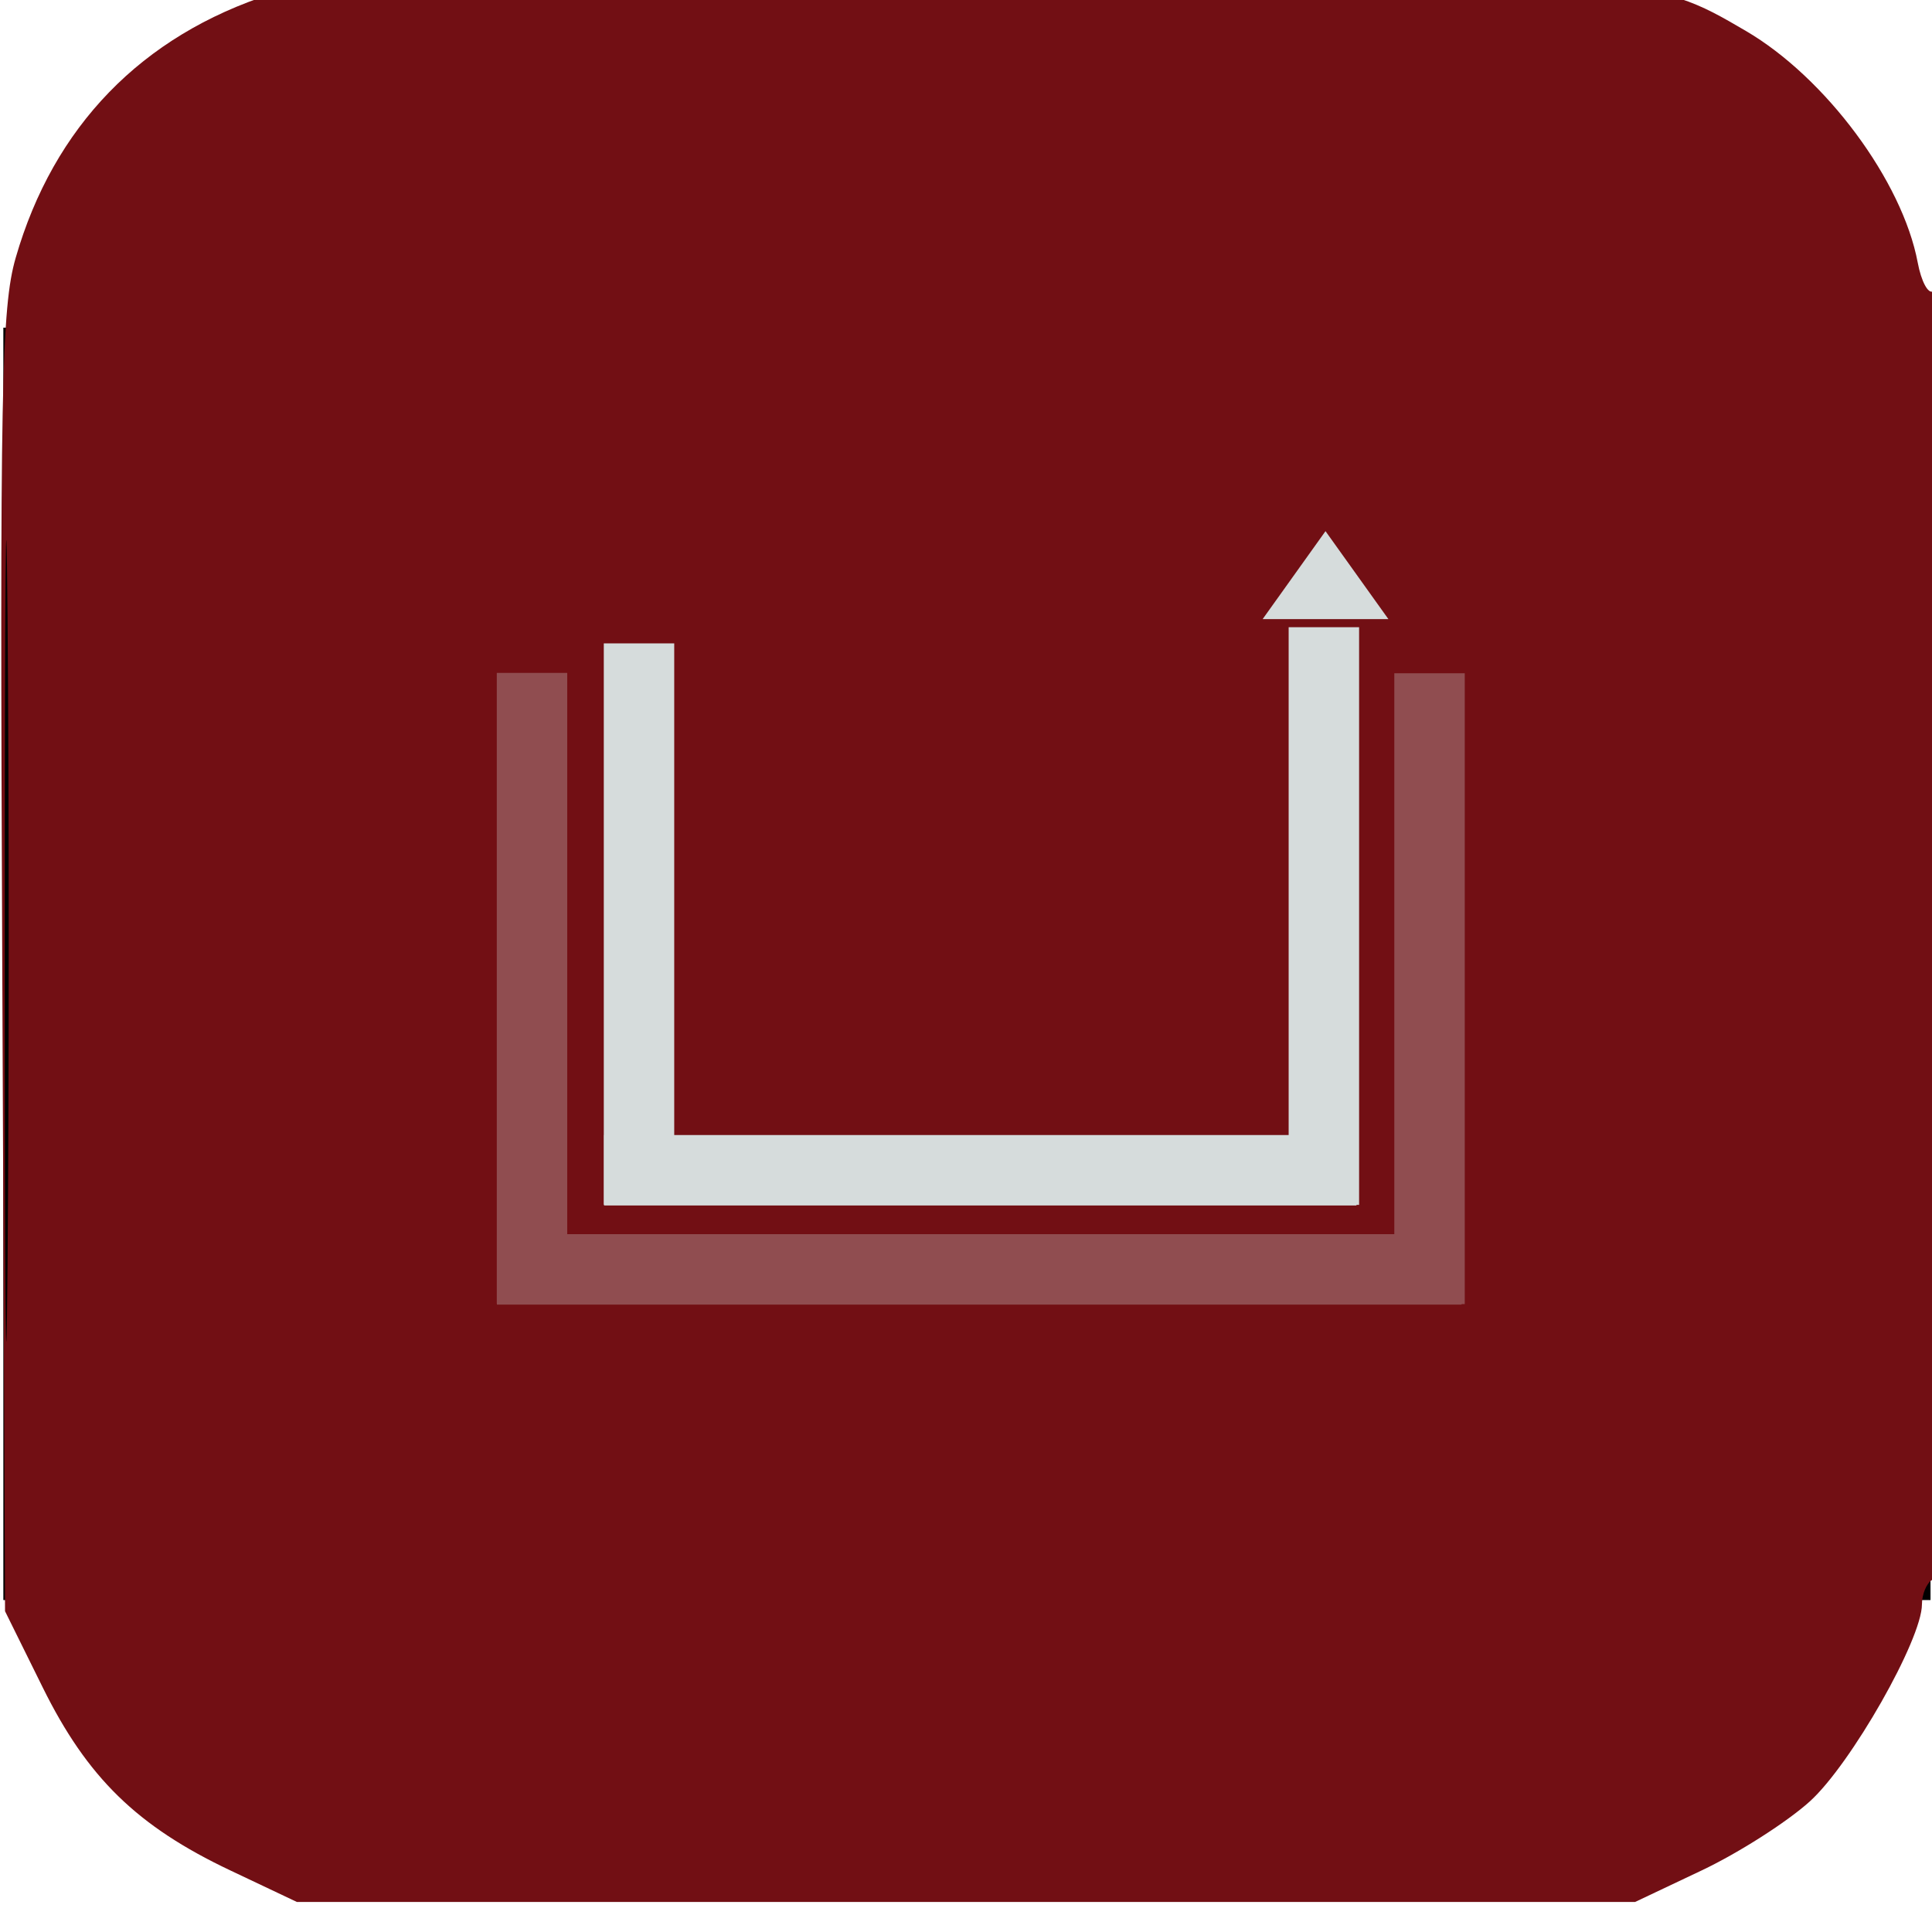
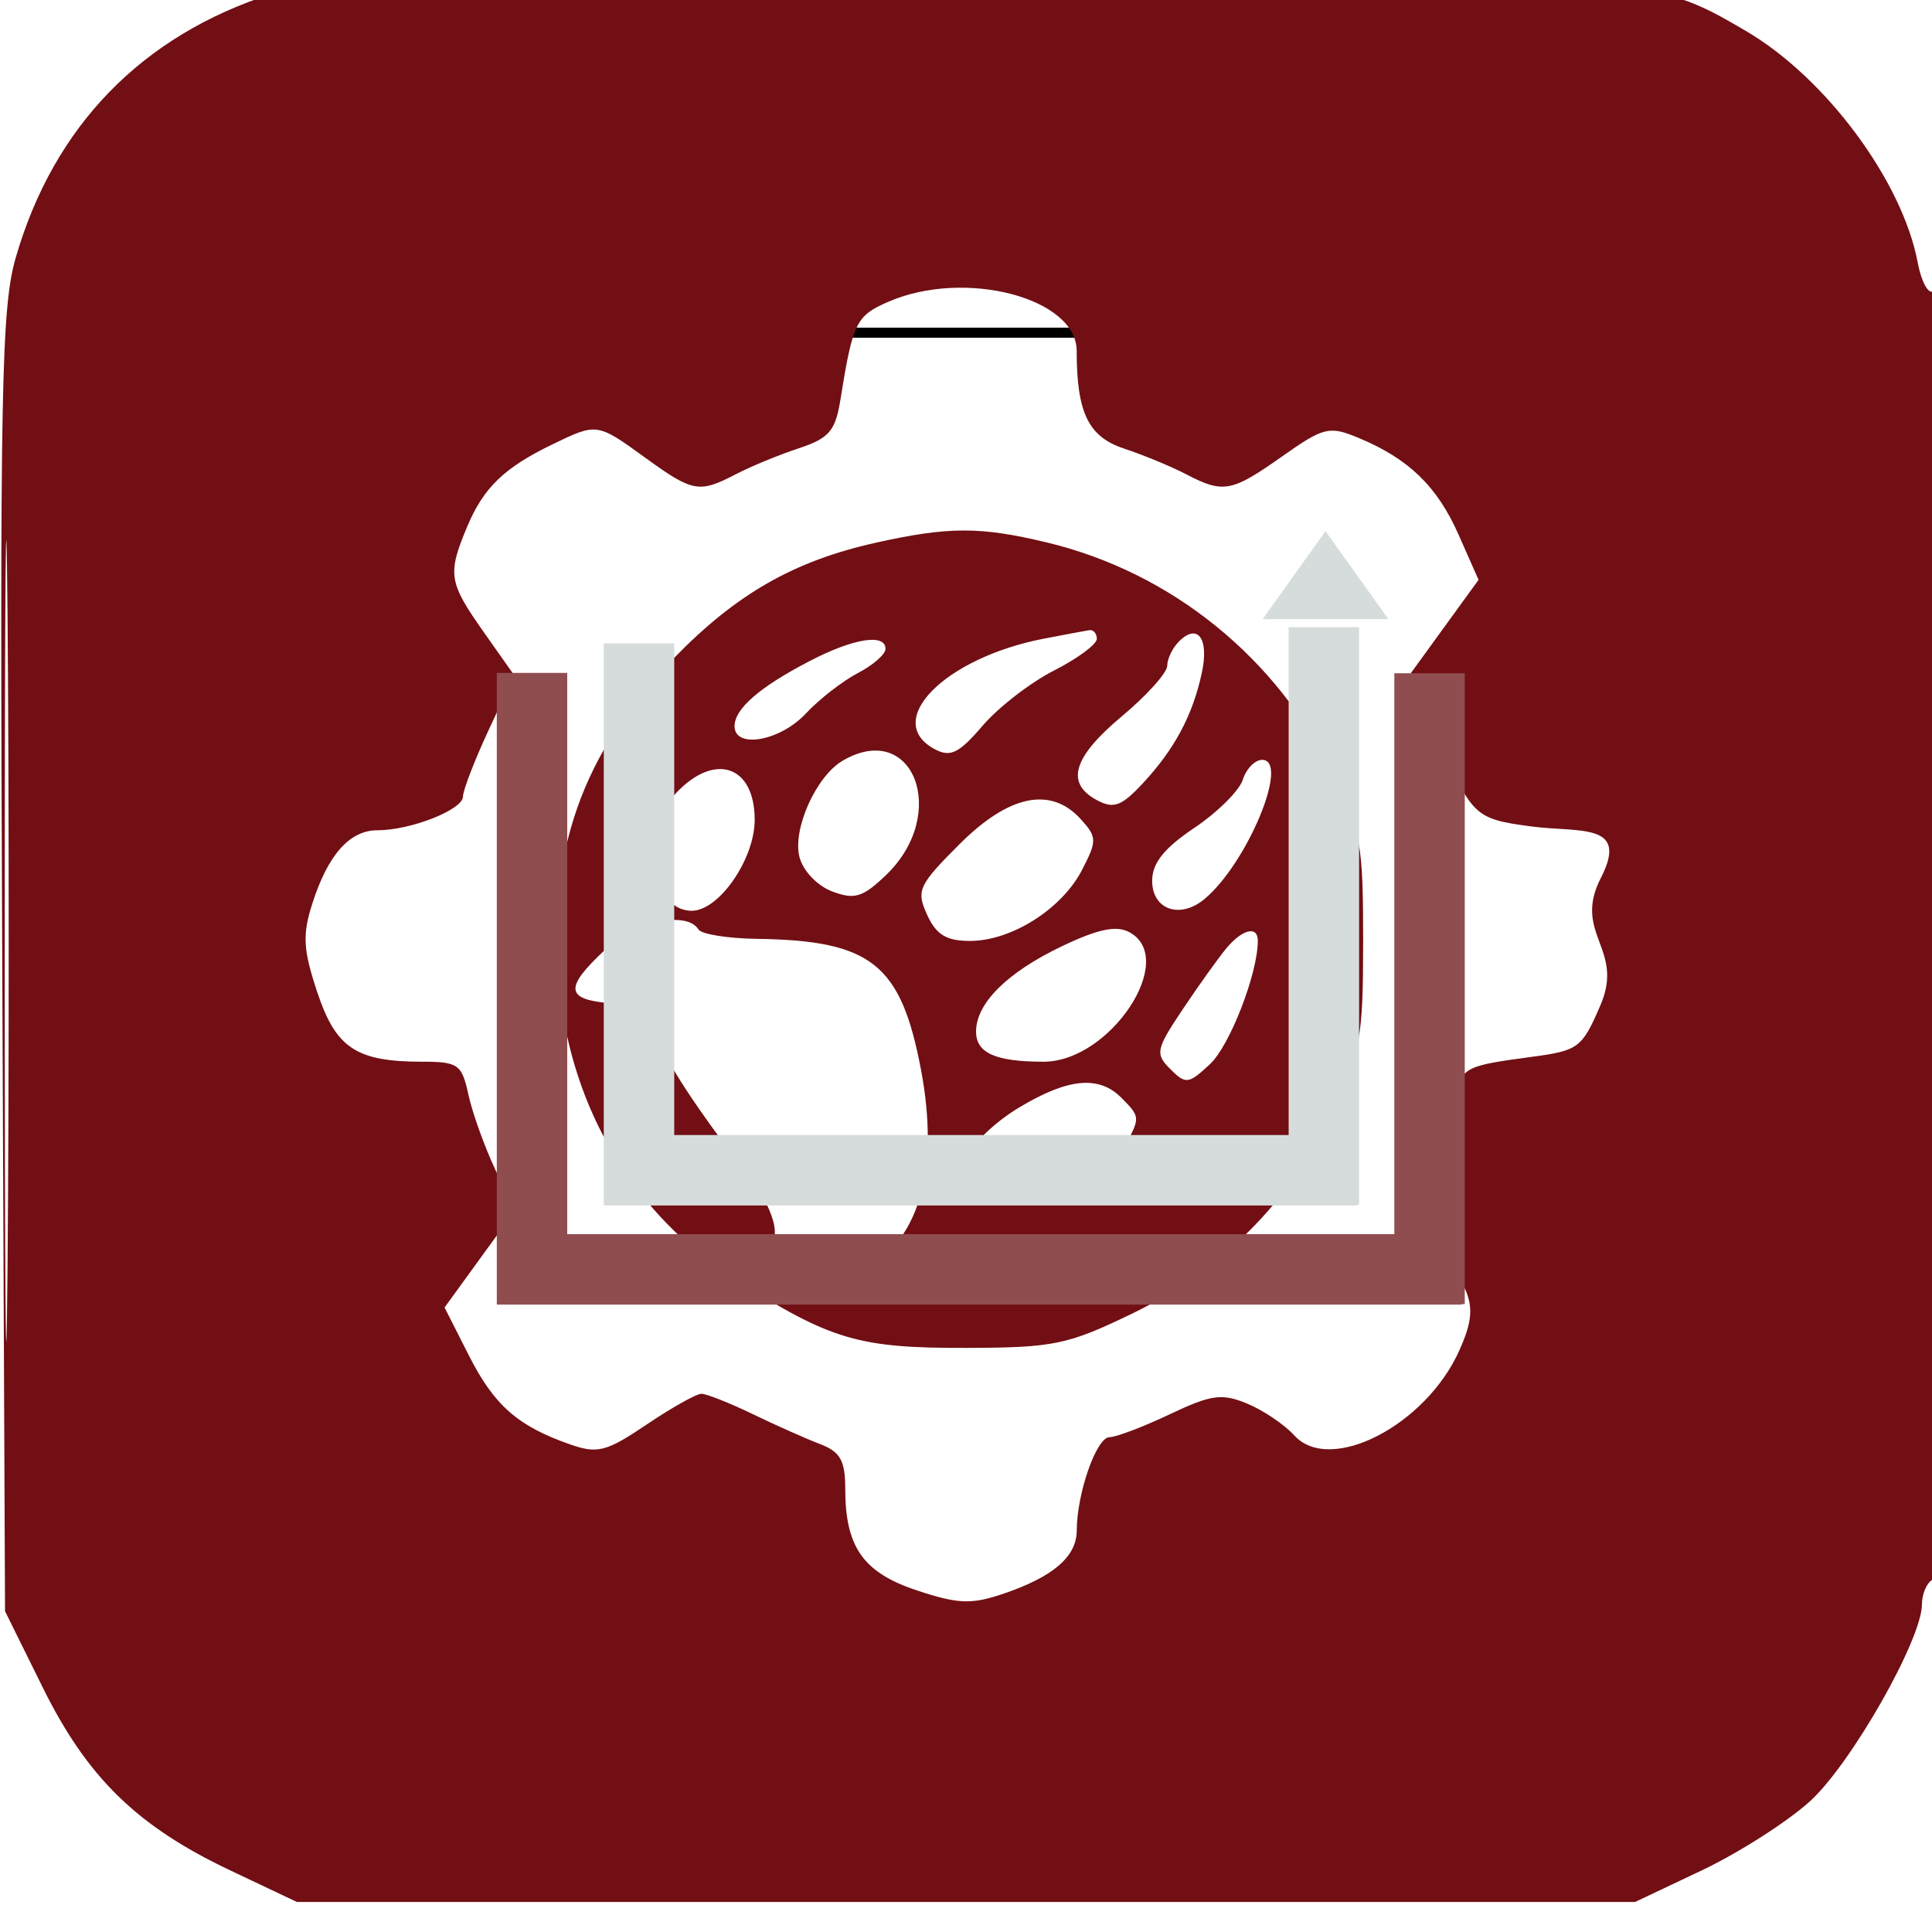
<svg xmlns="http://www.w3.org/2000/svg" data-bbox="0.126 -2.443 192.874 191.456" height="192" width="192" data-type="ugc">
  <g>
    <g stroke="null">
-       <path fill="#720f14" d="M.832 33.062h190.52V158.51H.833z" />
-       <path fill="#720f14" d="M26.212 24.94h135.192v145.244H26.212z" />
+       <path fill="#720f14" d="M.832 33.062h190.52H.833z" />
    </g>
    <path d="M27-.613C14.078 3.54 5.327 12.562 1.56 25.617.132 30.566-.024 38.737.222 95.668L.5 160.12l3.745 7.575c4.432 8.966 9.384 13.798 18.632 18.18l6.623 3.138h133l6.623-3.138c3.643-1.726 8.472-4.808 10.73-6.849 4.085-3.69 11.147-16.1 11.147-19.588 0-.994.45-2.085 1-2.425.65-.402 1-23.03 1-64.618 0-37.158-.373-63.769-.89-63.45-.49.303-1.177-.976-1.527-2.842-1.522-8.11-9.143-18.385-17.083-23.03-9.499-5.56-9.565-5.565-77.932-5.506C38.1-2.384 32.012-2.224 27-.613m61.285 30.601c-3.211 1.396-3.533 2.054-4.76 9.707-.502 3.131-1.125 3.86-4.154 4.86-1.961.647-4.758 1.8-6.218 2.56-3.67 1.915-4.29 1.805-8.994-1.603-4.833-3.5-4.82-3.499-9.255-1.354-4.807 2.326-6.858 4.31-8.487 8.206-1.961 4.694-1.835 5.496 1.632 10.415l3.048 4.325-2.539 5.454c-1.396 3-2.543 5.972-2.548 6.606-.011 1.306-5.197 3.348-8.504 3.348q-4.13 0-6.459 7.254c-1.005 3.132-.926 4.593.475 8.814 1.858 5.591 3.881 6.932 10.464 6.932 3.538 0 3.913.267 4.559 3.25.387 1.787 1.579 5.125 2.65 7.416l1.946 4.166-3.48 4.796-3.48 4.795 2.417 4.771c2.515 4.963 4.864 7.025 10.068 8.84 2.723.95 3.597.721 7.6-1.98 2.488-1.68 4.937-3.054 5.441-3.054.505 0 2.808.913 5.119 2.03s5.32 2.455 6.688 2.975c1.99.757 2.486 1.64 2.486 4.423 0 5.811 1.78 8.338 7.123 10.113 4.092 1.36 5.409 1.41 8.604.325 4.936-1.674 7.272-3.687 7.279-6.27.009-3.696 1.956-9.262 3.245-9.282.687-.01 3.392-1.039 6.012-2.283 4.104-1.95 5.165-2.096 7.677-1.056 1.604.664 3.708 2.084 4.677 3.154 3.547 3.92 13.067-.97 16.406-8.429 1.961-4.38 1.513-5.91-3.339-11.404-1.931-2.187-1.93-2.24.138-6.64 1.146-2.439 2.388-5.646 2.76-7.126.754-3.007.971-3.12 7.734-4.027 4.555-.61 4.921-.89 6.75-5.157 2.406-5.613-2.819-7.07.03-12.62s-2.149-4.475-6.894-5.105c-5.71-.757-5.95-.99-9.417-9.185l-2.567-6.064 3.36-4.63 3.359-4.629-1.991-4.502c-2.125-4.805-4.969-7.55-9.969-9.62-2.881-1.194-3.426-1.06-7.57 1.861-5.035 3.55-5.833 3.696-9.56 1.751-1.46-.76-4.219-1.9-6.133-2.532-3.552-1.173-4.714-3.566-4.714-9.71 0-5.277-11.132-8.182-18.715-4.885M.471 93.512c0 35.475.125 49.988.279 32.25.153-17.737.153-46.762 0-64.5-.154-17.737-.279-3.225-.279 32.25M87 53.944c-8.097 1.806-13.823 5.08-20 11.434-9.175 9.437-12.695 19.457-11.432 32.543 1.194 12.37 7.495 22.85 17.606 29.28 9.362 5.954 12.151 6.78 22.826 6.752 8.702-.022 10.083-.306 16.439-3.374 8.9-4.296 15.764-11.152 19.85-19.826 2.935-6.232 3.175-7.534 3.18-17.24.005-9.568-.253-11.034-2.91-16.5C126.892 65.35 116.424 56.878 104 53.9c-6.605-1.583-9.749-1.575-17 .043m16.719 9.531c-9.859 1.91-16.047 8.185-10.827 10.98 1.554.831 2.403.415 4.75-2.323 1.572-1.835 4.77-4.309 7.108-5.498S109 64.03 109 63.492c0-.539-.338-.928-.75-.865s-2.451.445-4.531.848m13.441.277c-.638.638-1.16 1.723-1.16 2.41s-2.025 2.943-4.5 5.012c-4.876 4.076-5.645 6.655-2.49 8.343 1.672.895 2.446.607 4.601-1.714 3.133-3.375 4.92-6.733 5.827-10.946.734-3.41-.412-4.97-2.278-3.105M80.5 65.675c-5.005 2.596-7.5 4.756-7.5 6.492 0 2.284 4.52 1.486 7.076-1.25 1.333-1.427 3.661-3.239 5.174-4.026S88 65.022 88 64.486c0-1.557-3.177-1.053-7.5 1.19m3.25 9.916c-2.639 1.537-5.001 6.785-4.303 9.563.343 1.37 1.756 2.864 3.239 3.428 2.236.85 3.042.606 5.372-1.627 6.303-6.038 2.73-15.463-4.308-11.364m39.758 1.894c-.344 1.085-2.512 3.24-4.817 4.788-3.014 2.024-4.191 3.502-4.191 5.263 0 2.857 2.766 3.83 5.184 1.822 4.264-3.538 8.54-13.847 5.745-13.847-.712 0-1.576.888-1.921 1.974m-56.334 1.34c-3.614 3.847-2.558 11.686 1.574 11.686 2.702 0 6.252-5.133 6.252-9.039 0-5.406-3.971-6.749-7.826-2.647m28.168 5.081c-4.065 4.065-4.306 4.59-3.208 7 .907 1.99 1.916 2.604 4.277 2.601 4.11-.005 9.113-3.175 11.113-7.043 1.508-2.915 1.5-3.269-.106-5.044-2.986-3.299-7.148-2.443-12.076 2.486M60.106 94.413c-4.039 3.773-3.918 4.91.567 5.29 3.051.256 3.837.805 4.643 3.237.87 2.63 3.625 6.832 9.655 14.73 1.116 1.462 2.029 3.563 2.029 4.668 0 5.111 2.955 6.518 8.439 4.02 5.807-2.646 8.013-9.949 6.076-20.116-1.991-10.447-4.928-12.78-16.294-12.94-2.904-.042-5.518-.46-5.809-.933-1.175-1.9-6.285-.778-9.306 2.044m45.366-.348C100.065 96.66 97 99.718 97 102.516c0 2.134 1.931 2.996 6.714 2.996 6.63 0 13.406-10.26 8.508-12.88-1.29-.692-3.144-.298-6.75 1.433m16.385.197c-.798.963-2.744 3.683-4.323 6.046-2.665 3.99-2.753 4.414-1.223 5.944s1.812 1.493 3.954-.519C122.23 103.887 125 96.73 125 93.498c0-1.537-1.544-1.162-3.143.764m-20.546 15.78c-2.304 1.381-4.479 3.423-4.833 4.538-.806 2.54 1.098 4.94 3.894 4.91 3.309-.034 10.348-3.587 11.547-5.827 1.389-2.595 1.377-2.713-.49-4.58-2.228-2.228-5.285-1.938-10.118.96" fill="#720f14" fill-rule="evenodd" />
    <path fill="none" stroke-width="7" stroke="#904d50" d="M49.382 126.15h95.865" />
    <path fill="none" stroke-width="7" stroke="#904d50" d="M142.066 129.6V66.908" />
    <path fill="none" stroke-width="7" stroke="#d6dcdc" d="M131.565 119.738V62.331" />
    <path fill="none" stroke-width="7" stroke="#d6dcdc" d="M60.03 116.299h74.776" />
    <path fill="none" stroke-width="7" stroke="#904d50" d="M52.871 129.564V66.872" />
    <path fill="none" stroke-width="7" stroke="#d6dcdc" d="M63.504 119.718v-55.78" />
    <path fill="none" stroke-width="4" d="m129.367 59.527 2.36-3.303 2.362 3.303z" stroke="#d6dcdc" />
  </g>
</svg>